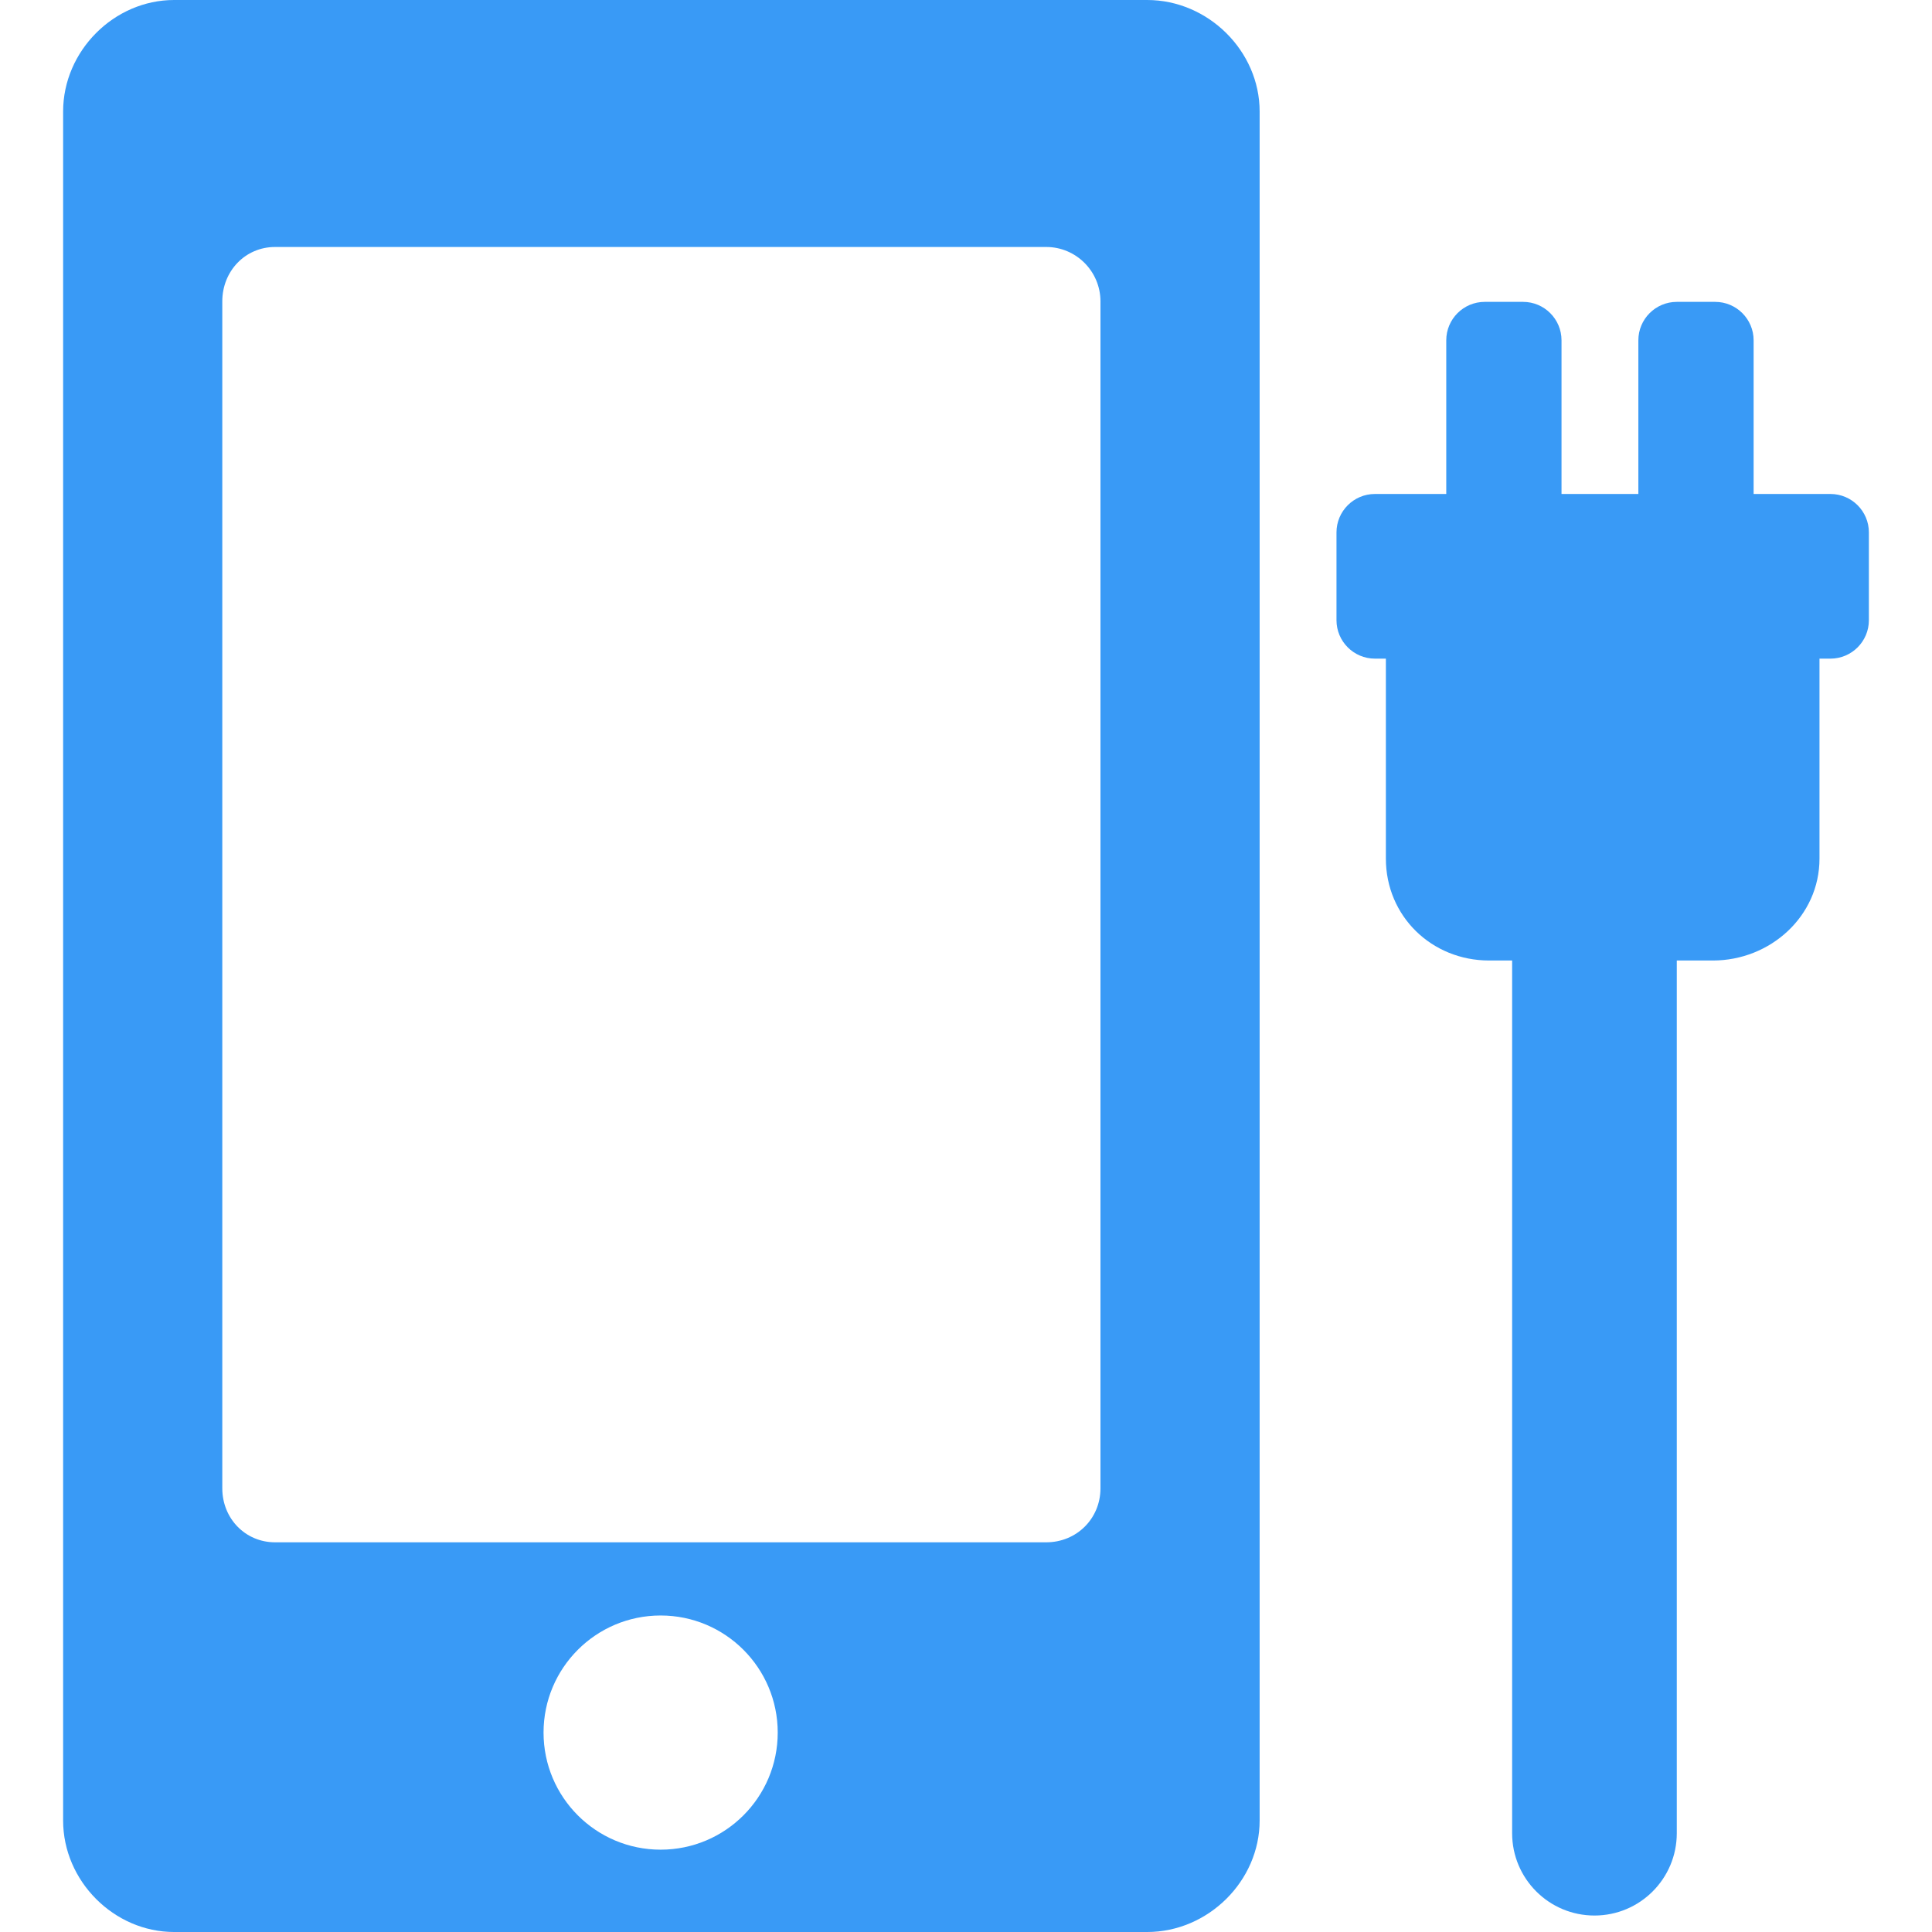
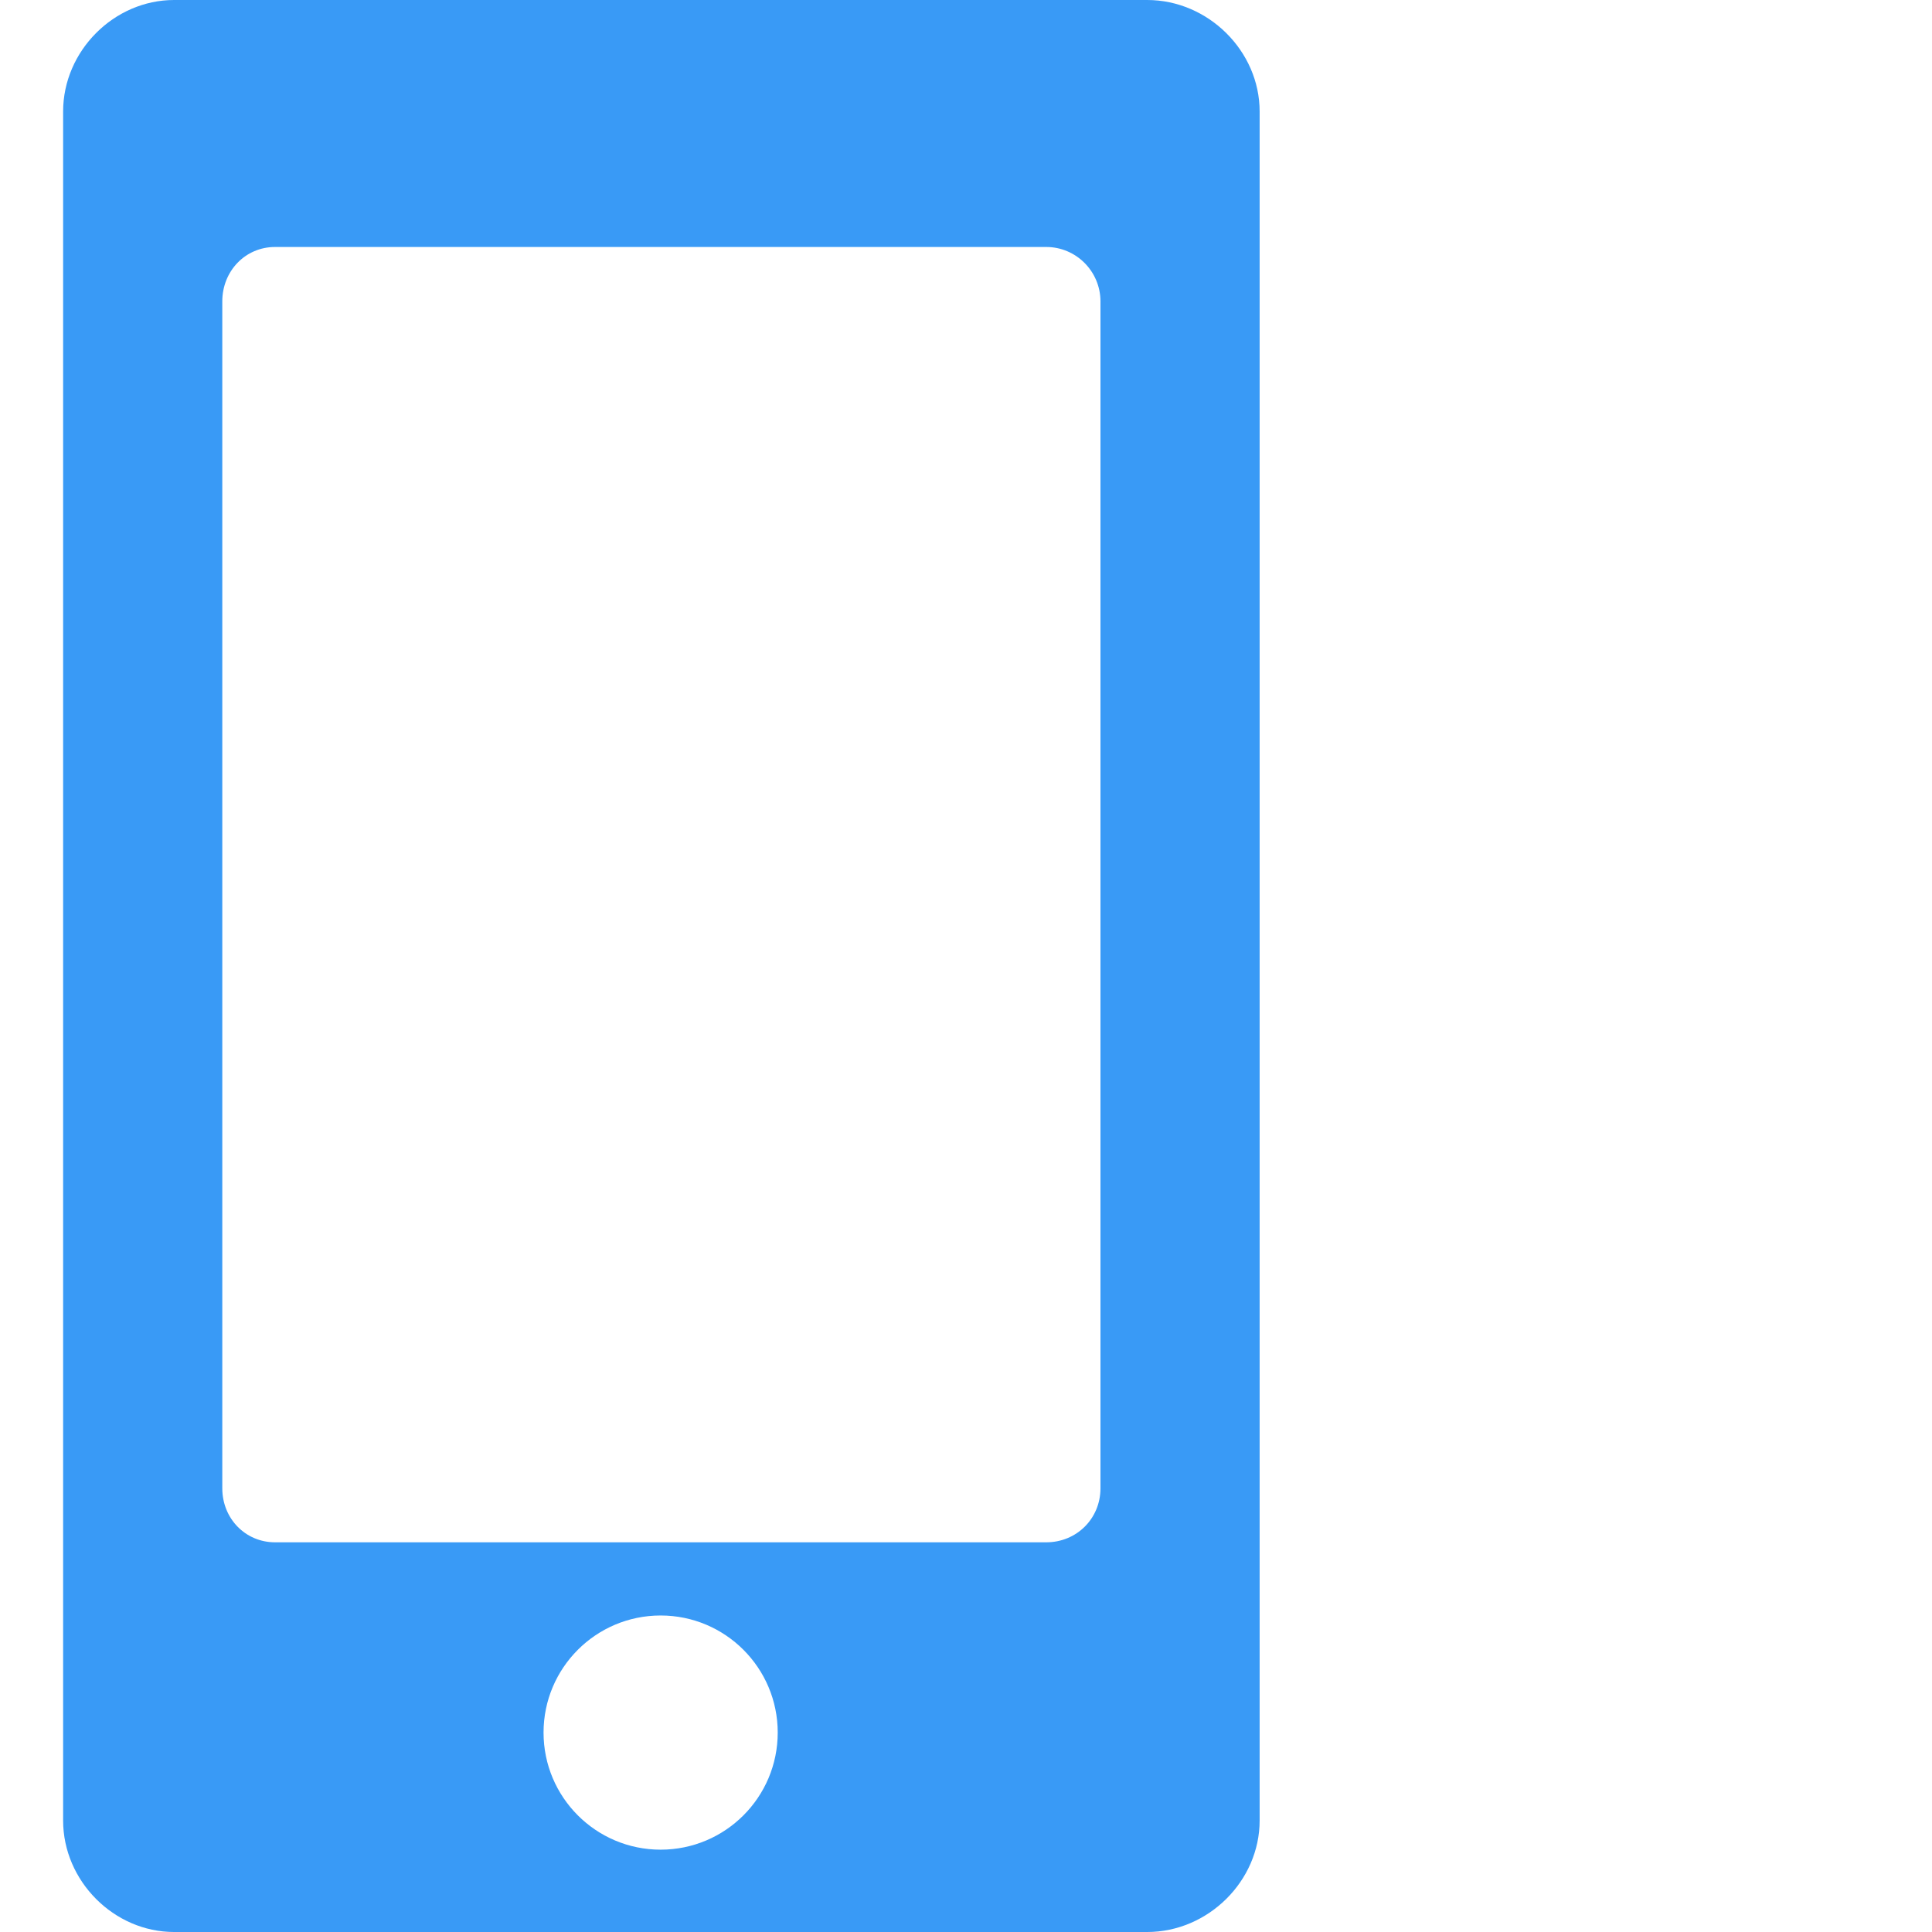
<svg xmlns="http://www.w3.org/2000/svg" fill="#399af6" height="800px" width="800px" version="1.1" id="Capa_1" viewBox="0 0 352 352" xml:space="preserve">
  <g id="SVGRepo_bgCarrier" stroke-width="0" />
  <g id="SVGRepo_tracerCarrier" stroke-linecap="round" stroke-linejoin="round" />
  <g id="SVGRepo_iconCarrier">
    <g>
      <path d="M209.006,0H31.722C20.761,0,11.5,9.302,11.5,20.312v311.378c0,11.01,9.261,20.311,20.222,20.311h177.284 c11.109,0,20.494-9.301,20.494-20.311V20.312C229.5,9.302,220.115,0,209.006,0z M120.364,337c-11.782,0-21.333-9.551-21.333-21.333 c0-11.782,9.551-21.333,21.333-21.333c11.782,0,21.333,9.551,21.333,21.333C141.697,327.449,132.146,337,120.364,337z M200.5,271.157c0,5.52-4.34,9.843-9.88,9.843H50.107c-5.388,0-9.607-4.323-9.607-9.843V54.922c0-5.564,4.22-9.922,9.607-9.922 H190.62c5.448,0,9.88,4.451,9.88,9.922V271.157z" />
-       <path d="M333.5,90h-14V62c0-3.86-3.141-7-7-7h-7c-3.859,0-7,3.14-7,7v28h-14V62c0-3.86-3.141-7-7-7h-7c-3.859,0-7,3.14-7,7v28h-13 c-3.859,0-7,3.14-7,7v16c0,3.86,3.141,7,7,7h2v36.441c0,10.477,8.336,18.559,18.813,18.559h4.188v159c0,8.284,6.716,15,15,15 s15-6.716,15-15V175h6.572c10.477,0,19.428-8.083,19.428-18.559V120h2c3.859,0,7-3.14,7-7V97C340.5,93.14,337.359,90,333.5,90z" />
    </g>
  </g>
</svg>